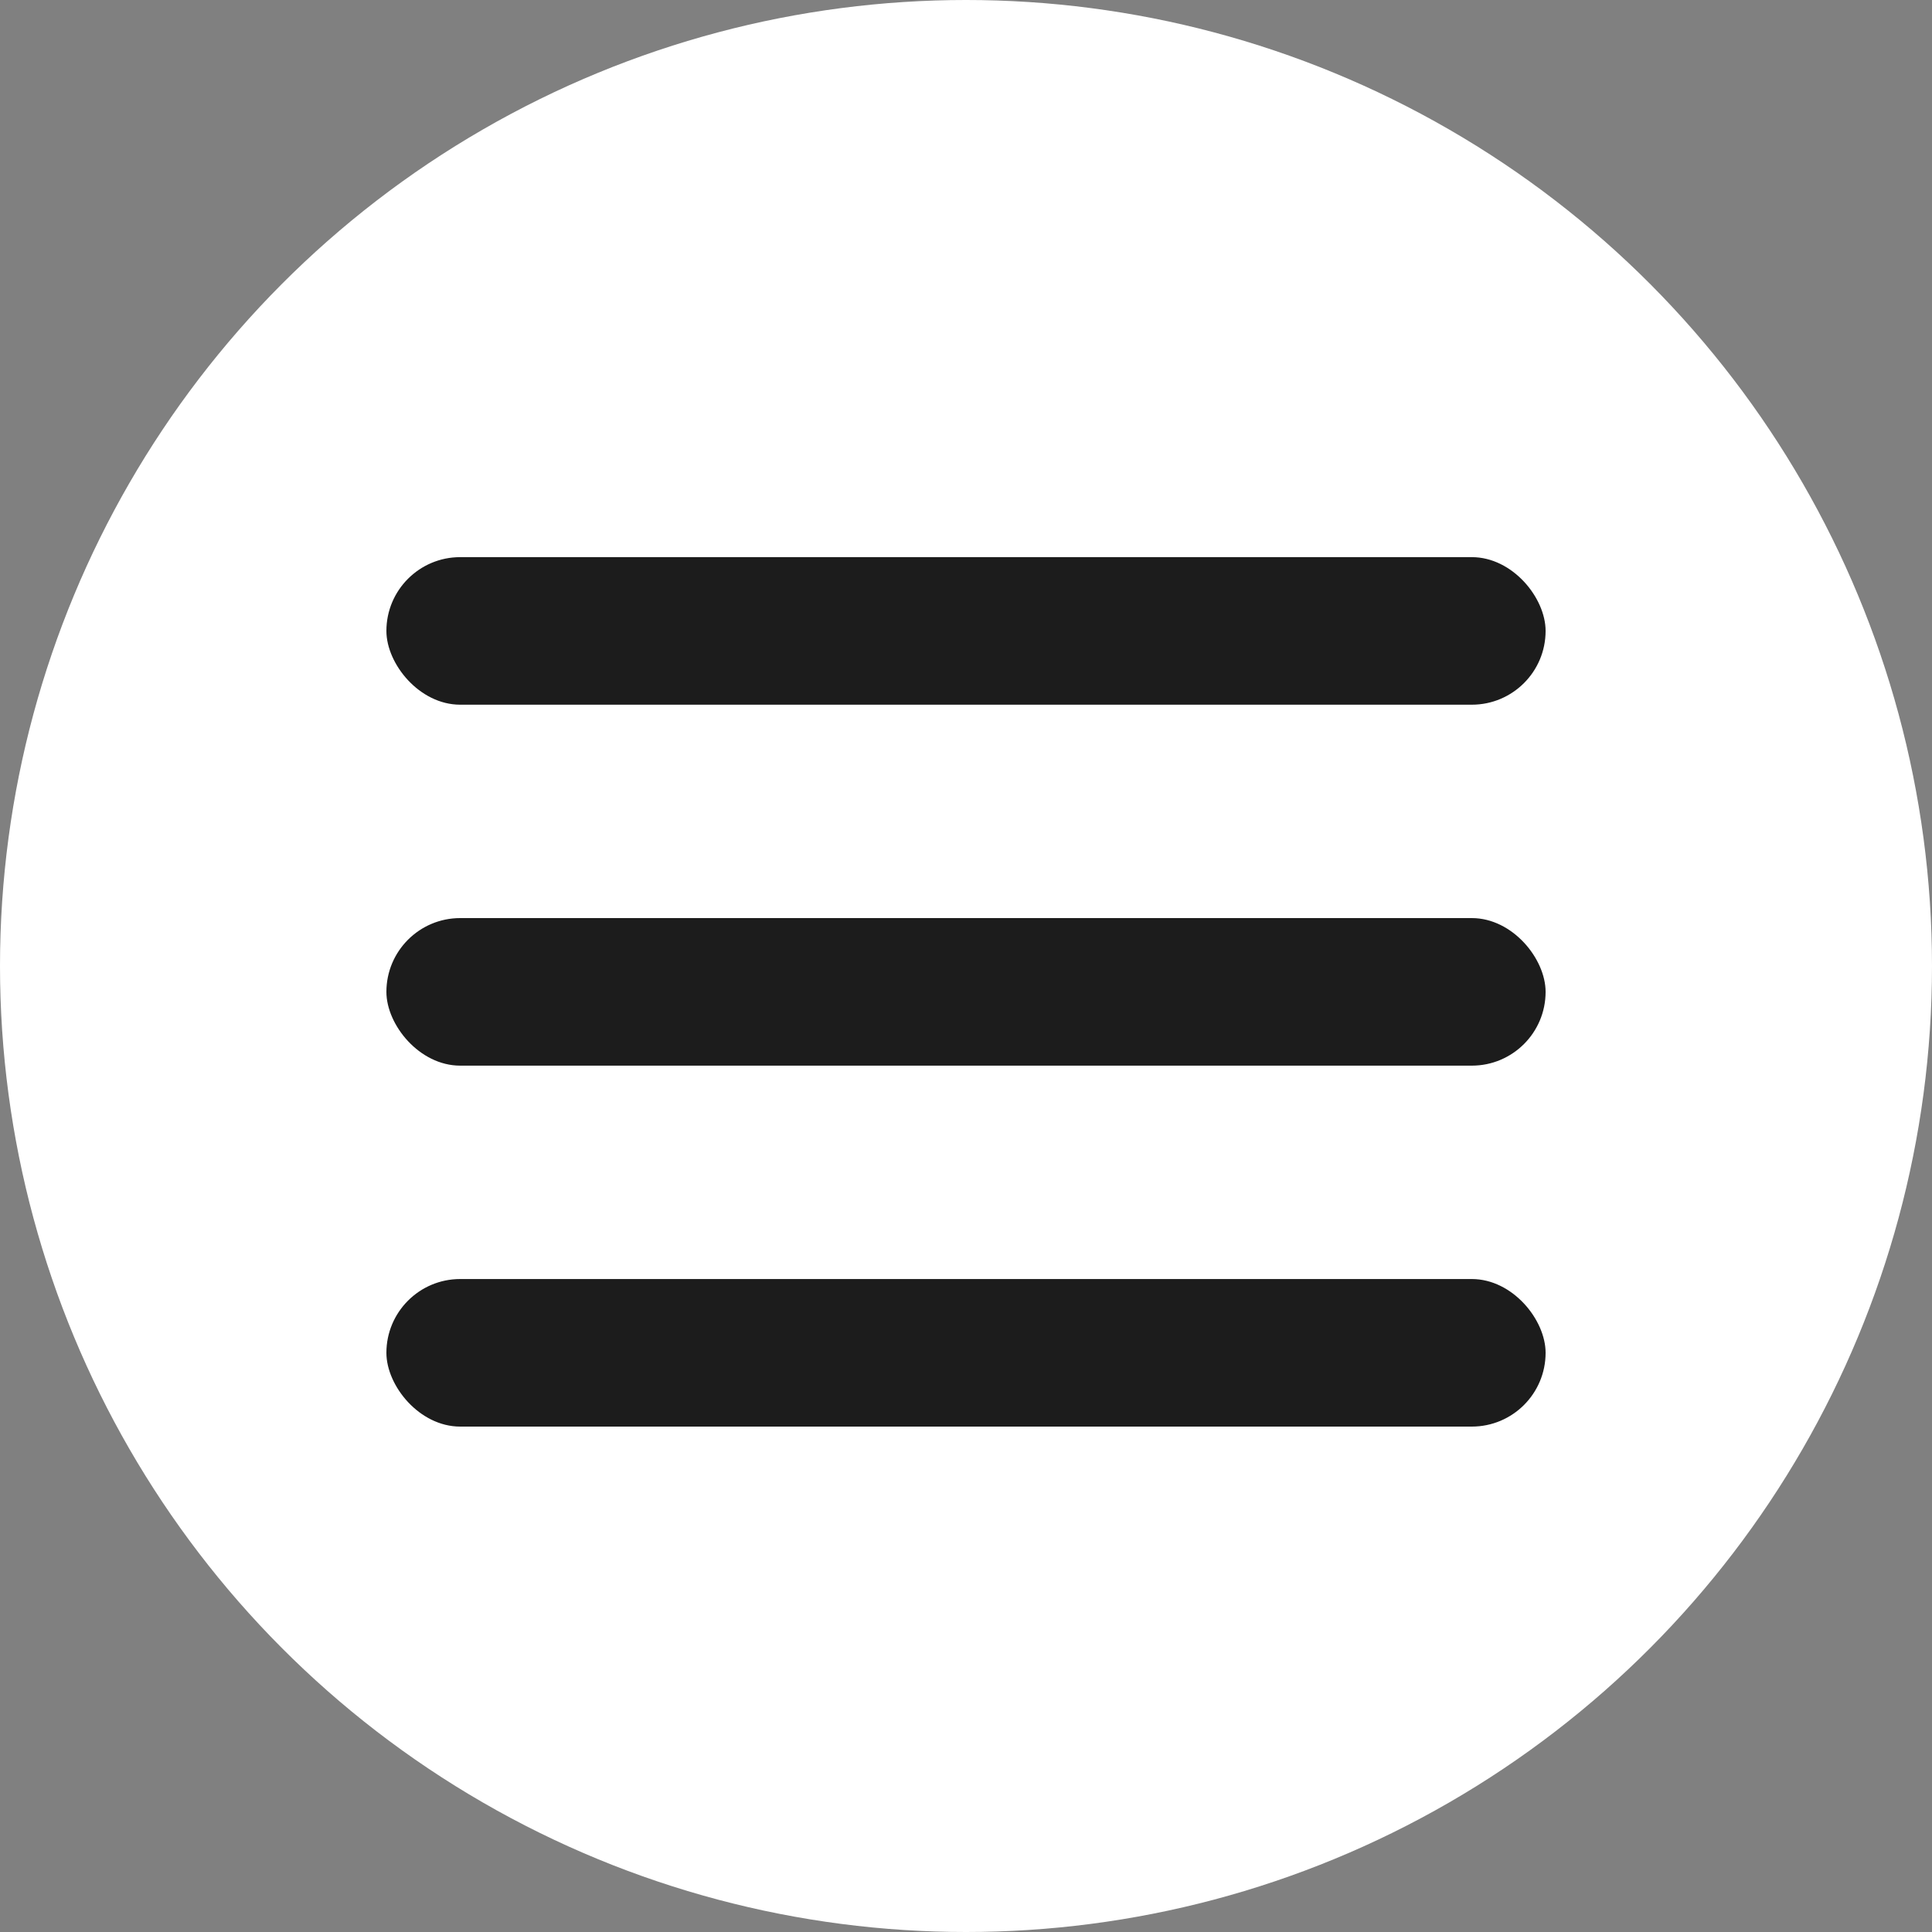
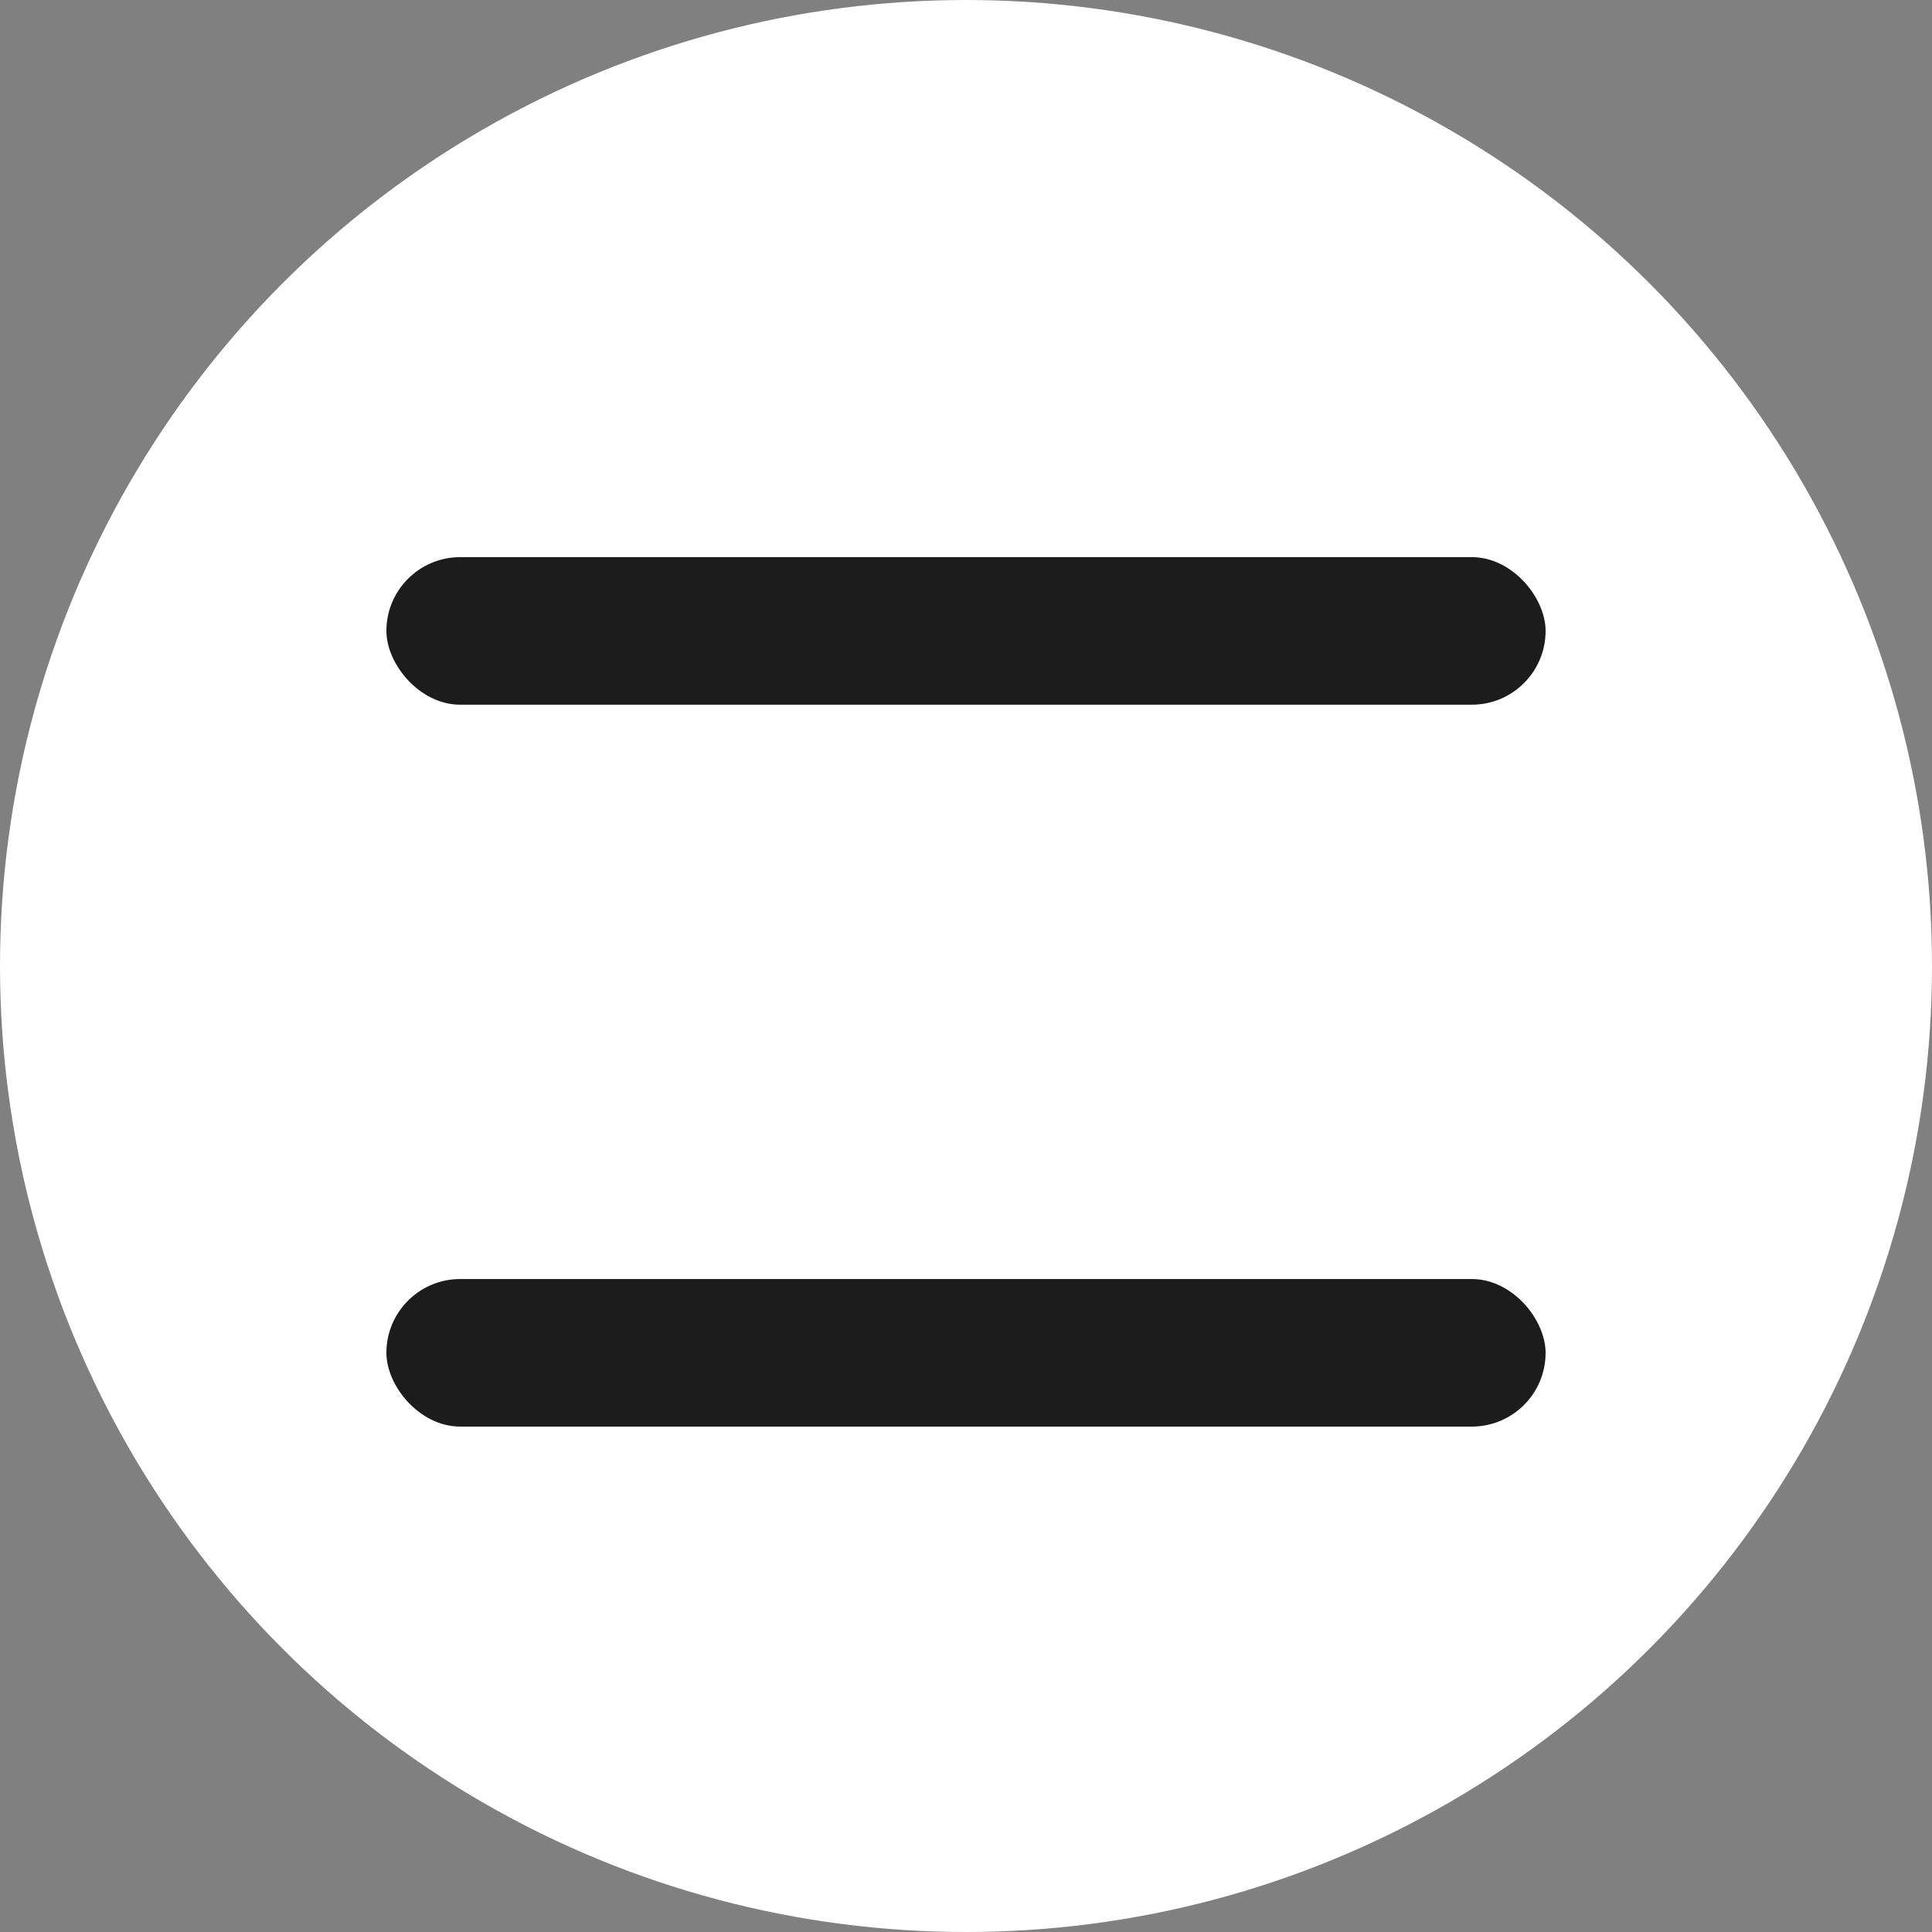
<svg xmlns="http://www.w3.org/2000/svg" id="icon_menu" width="40" height="40" viewBox="0 0 40 40">
  <rect x="0" y="0" width="40" height="40" fill="#808080" stroke="none" />
  <circle id="楕円形_169" data-name="楕円形 169" cx="20" cy="20" r="20" fill="#fff" />
  <g id="グループ_2701" data-name="グループ 2701" transform="translate(-496 -168.465)">
    <rect id="長方形_154" data-name="長方形 154" width="24" height="3.055" rx="1.528" transform="translate(504 194.946)" fill="#1c1c1c" />
-     <rect id="長方形_155" data-name="長方形 155" width="24" height="3.055" rx="1.528" transform="translate(504 187.473)" fill="#1c1c1c" />
    <rect id="長方形_156" data-name="長方形 156" width="24" height="3.055" rx="1.528" transform="translate(504 180)" fill="#1c1c1c" />
  </g>
</svg>